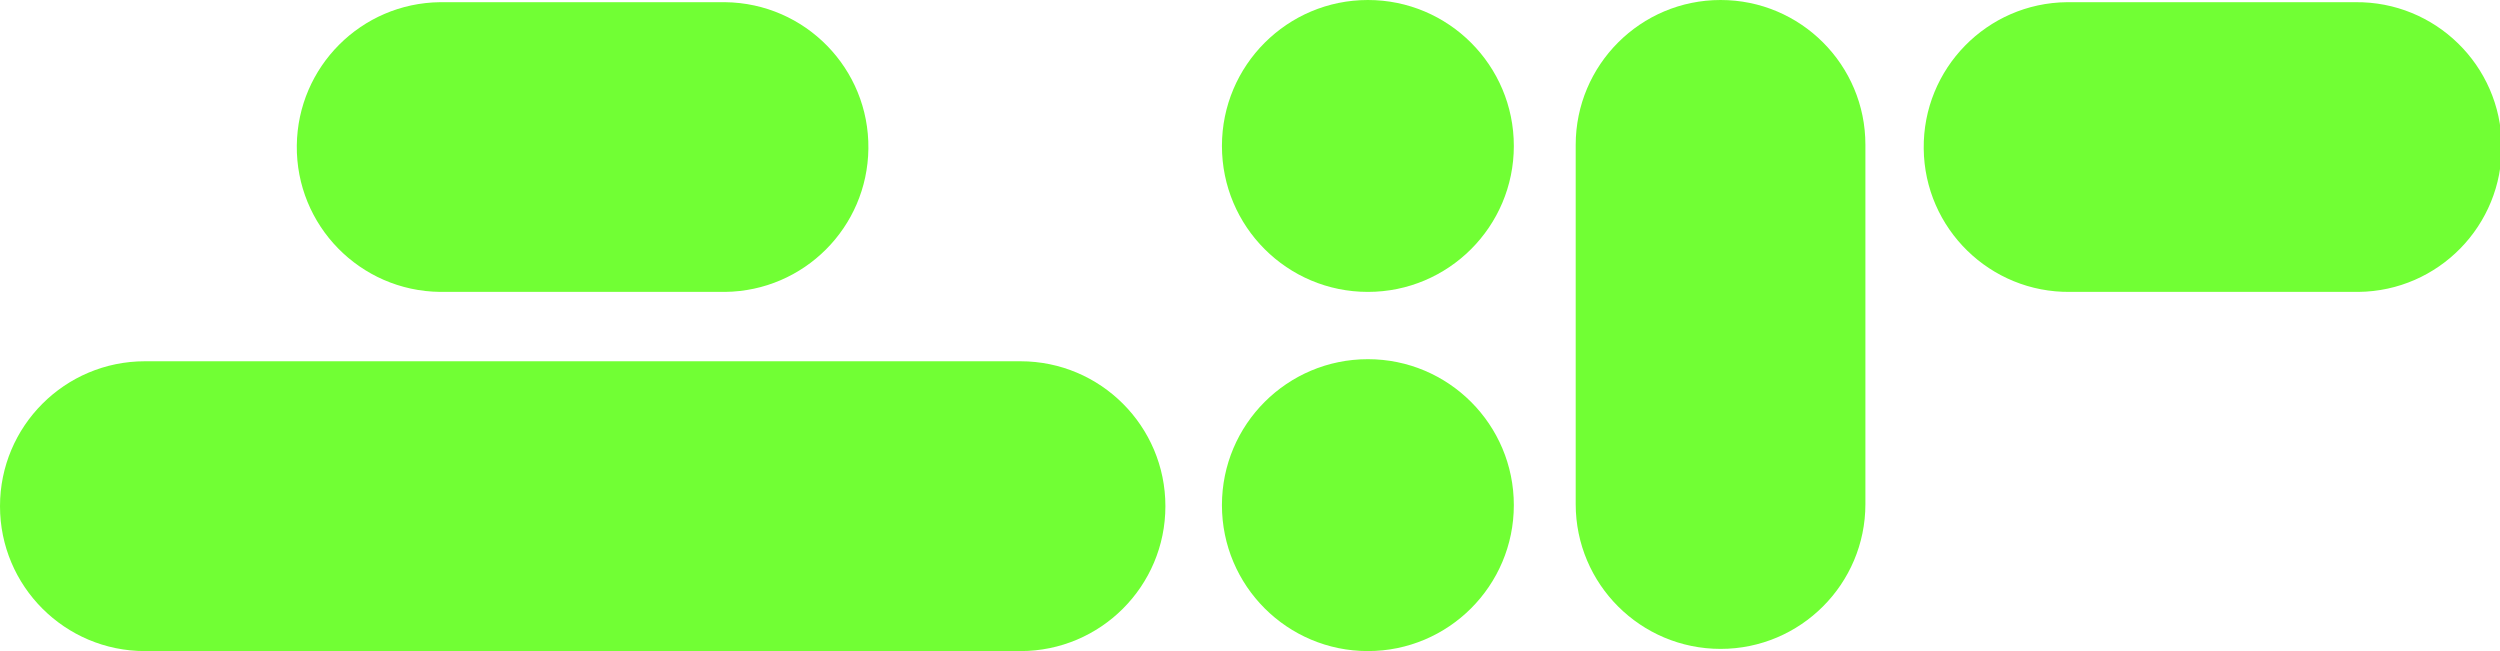
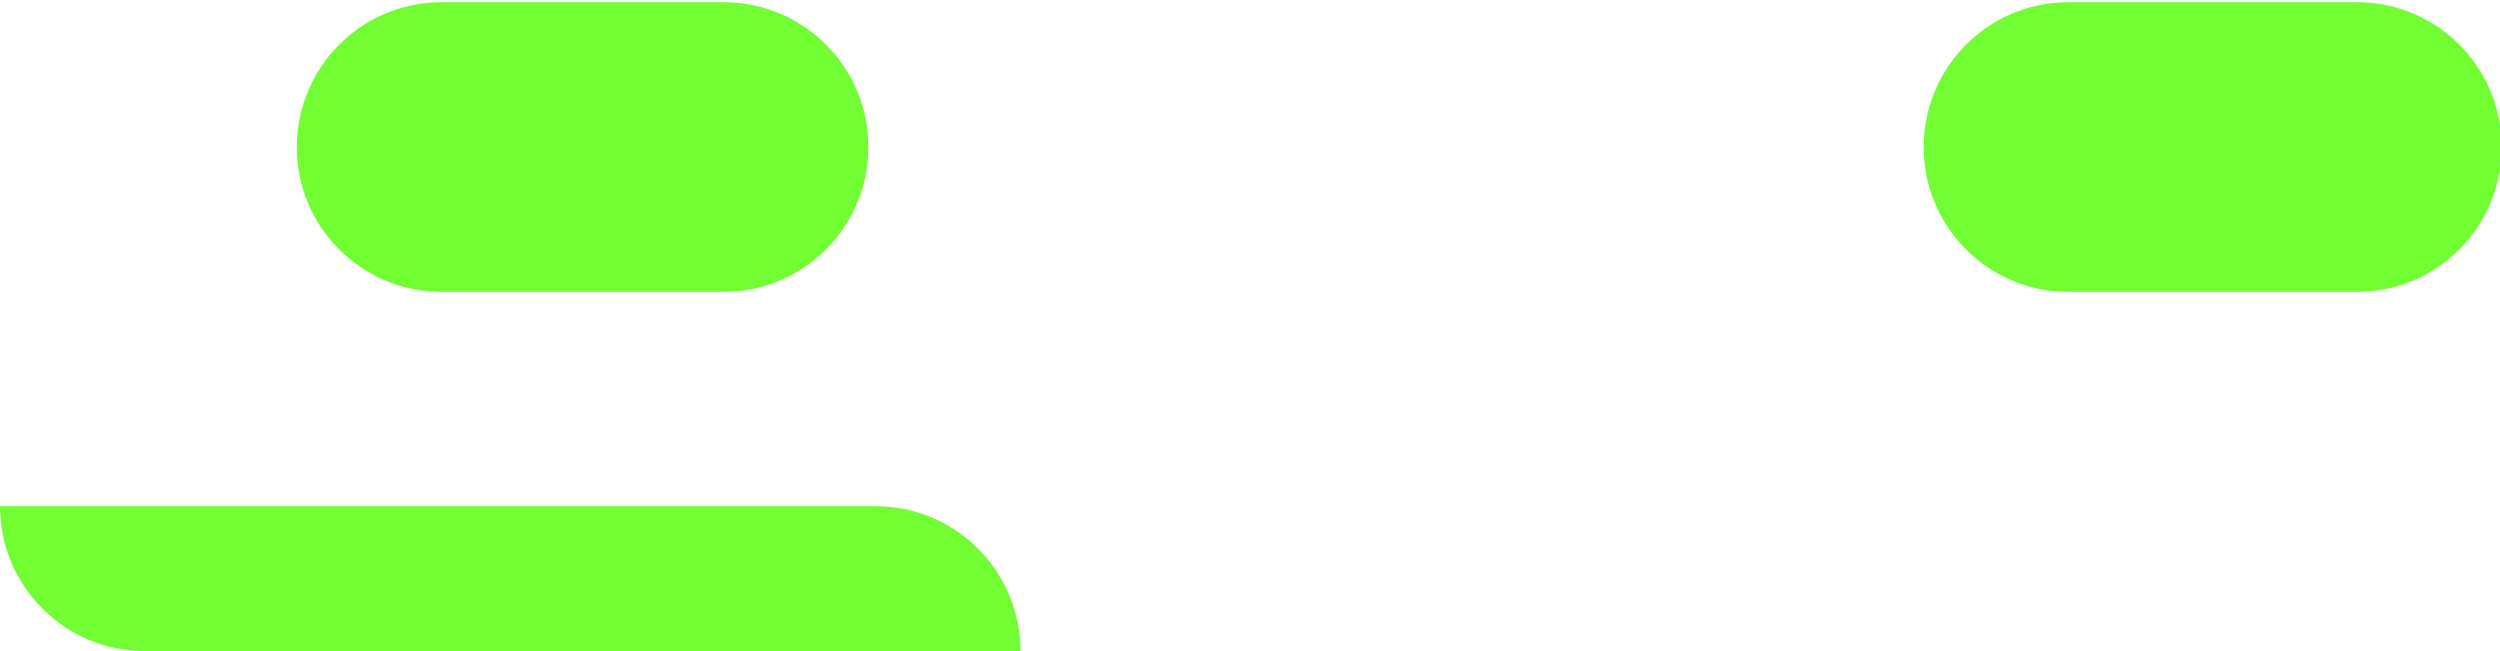
<svg xmlns="http://www.w3.org/2000/svg" id="Layer_2" data-name="Layer 2" viewBox="0 0 239.64 62.41">
  <defs>
    <style>
      .cls-1 {
        fill: #71ff34;
      }

      .cls-2, .cls-3 {
        fill: none;
      }

      .cls-3 {
        clip-path: url(#clippath);
      }
    </style>
    <clipPath id="clippath">
      <rect class="cls-2" width="239.64" height="62.41" />
    </clipPath>
  </defs>
  <g id="login">
    <g id="Group_476" data-name="Group 476">
      <g class="cls-3">
        <g id="Group_475" data-name="Group 475">
-           <path id="Path_490" data-name="Path 490" class="cls-1" d="m97.82,62.41H13.89C6.22,62.41,0,56.19,0,48.52h0c0-7.67,6.22-13.89,13.89-13.89h83.93c7.67,0,13.89,6.22,13.89,13.89h0c0,7.67-6.22,13.89-13.89,13.89" />
-           <path id="Path_491" data-name="Path 491" class="cls-1" d="m164.93,0c-7.67,0-13.89,6.22-13.89,13.89v34.43c0,7.67,6.22,13.88,13.89,13.88,7.66,0,13.88-6.22,13.88-13.88V13.89C178.82,6.22,172.6,0,164.93,0" />
+           <path id="Path_490" data-name="Path 490" class="cls-1" d="m97.82,62.41H13.89C6.22,62.41,0,56.19,0,48.52h0h83.93c7.67,0,13.89,6.22,13.89,13.89h0c0,7.67-6.22,13.89-13.89,13.89" />
          <path id="Path_492" data-name="Path 492" class="cls-1" d="m69.51,27.98h-27.33c-7.67-.09-13.82-6.37-13.73-14.04.09-7.55,6.18-13.64,13.73-13.73h27.33c7.67.09,13.82,6.37,13.73,14.04-.09,7.55-6.18,13.64-13.73,13.73" />
-           <path id="Path_493" data-name="Path 493" class="cls-1" d="m145.11,13.99C145.11,6.26,138.84,0,131.12,0c-7.72,0-13.99,6.26-13.99,13.99s6.26,13.99,13.99,13.99h0c7.72,0,13.99-6.26,13.99-13.99" />
-           <path id="Path_494" data-name="Path 494" class="cls-1" d="m145.11,48.42c0-7.72-6.26-13.99-13.99-13.99s-13.99,6.26-13.99,13.99,6.26,13.99,13.99,13.99h0c7.72,0,13.99-6.26,13.99-13.99" />
          <path id="Path_495" data-name="Path 495" class="cls-1" d="m225.76,27.98h-27.32c-7.67.09-13.96-6.06-14.04-13.73-.09-7.67,6.06-13.96,13.73-14.04.1,0,.21,0,.31,0h27.32c7.67-.09,13.96,6.06,14.04,13.73.09,7.67-6.06,13.96-13.73,14.04-.1,0-.21,0-.31,0" />
        </g>
      </g>
    </g>
  </g>
</svg>